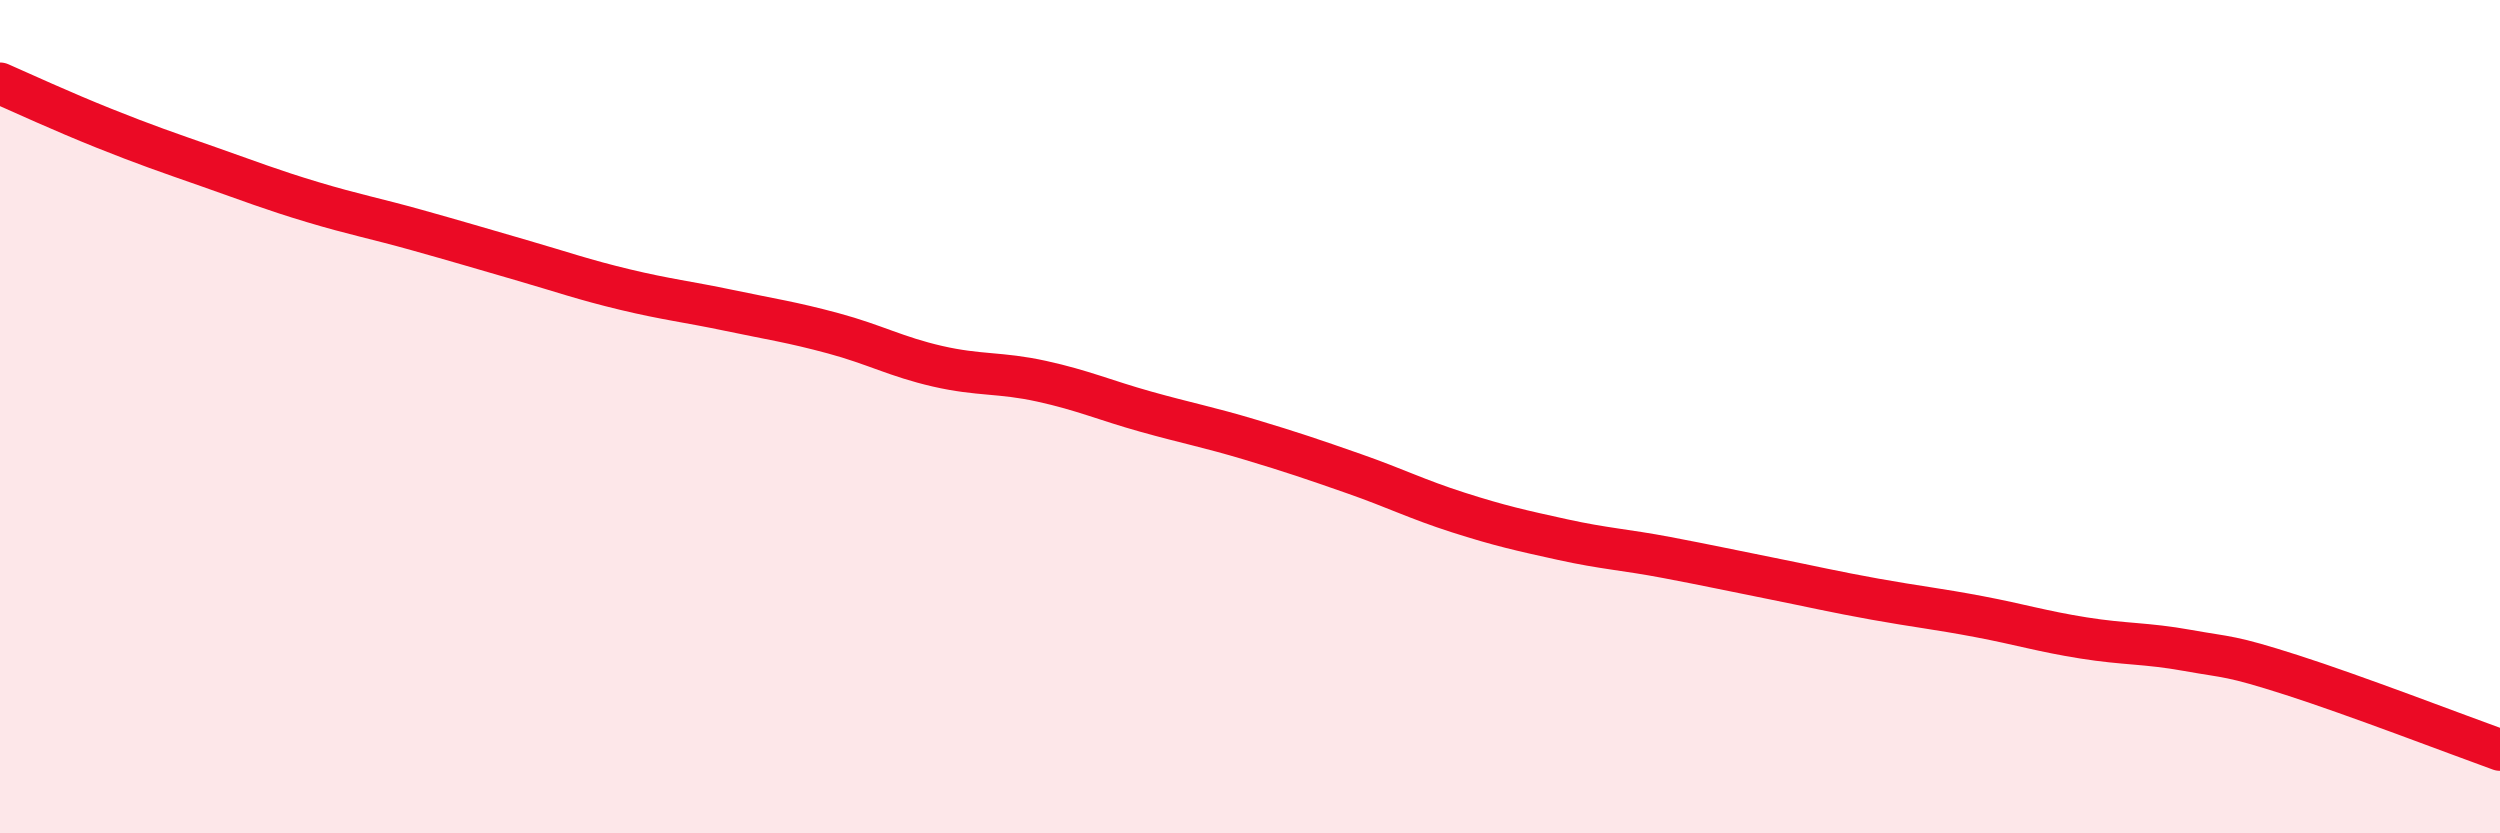
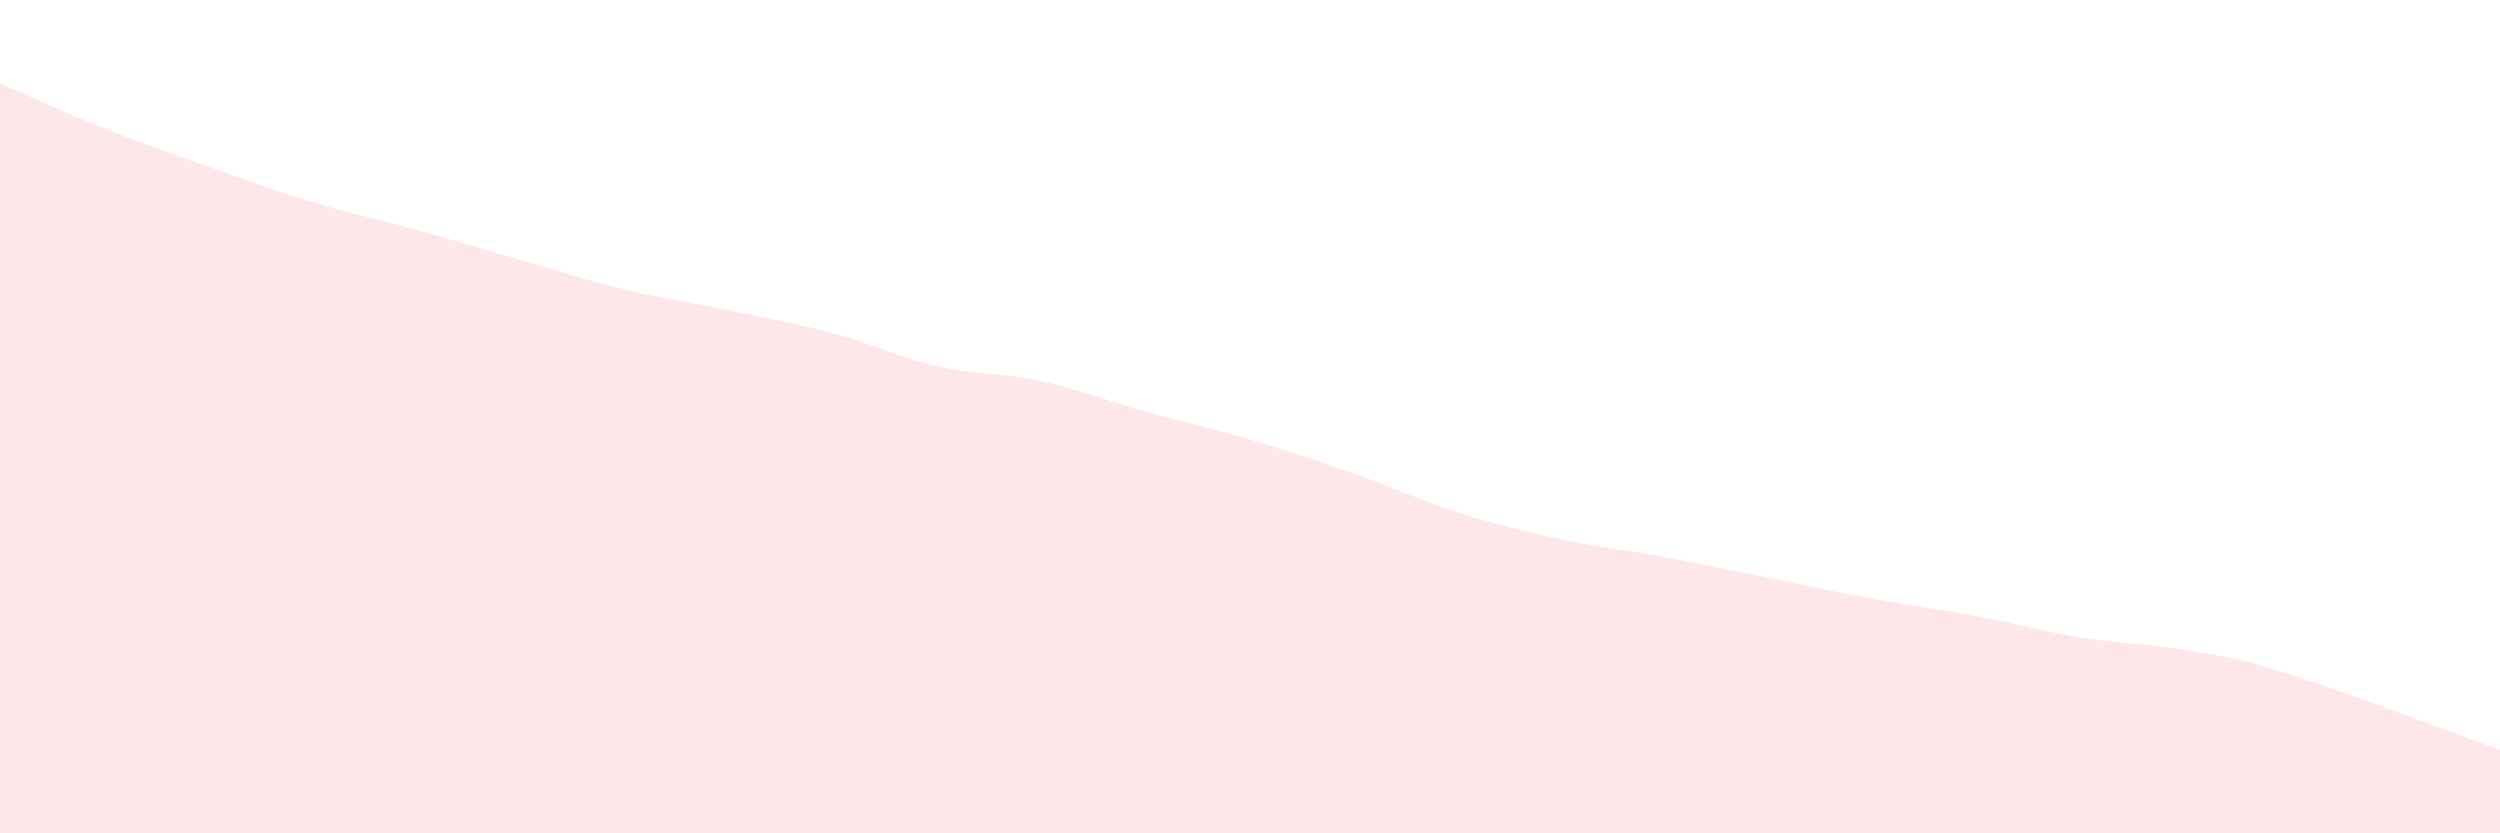
<svg xmlns="http://www.w3.org/2000/svg" width="60" height="20" viewBox="0 0 60 20">
  <path d="M 0,2 C 0.5,2.22 1.5,2.68 2.5,3.08 C 3.5,3.48 4,3.65 5,4 C 6,4.35 6.5,4.55 7.5,4.85 C 8.5,5.15 9,5.24 10,5.52 C 11,5.8 11.5,5.95 12.5,6.24 C 13.5,6.53 14,6.71 15,6.95 C 16,7.19 16.5,7.24 17.5,7.45 C 18.5,7.66 19,7.73 20,8 C 21,8.27 21.5,8.56 22.5,8.79 C 23.5,9.02 24,8.93 25,9.15 C 26,9.37 26.5,9.6 27.5,9.88 C 28.5,10.16 29,10.25 30,10.55 C 31,10.85 31.5,11.02 32.5,11.37 C 33.5,11.72 34,11.98 35,12.3 C 36,12.62 36.5,12.73 37.5,12.95 C 38.5,13.17 39,13.19 40,13.38 C 41,13.57 41.5,13.68 42.5,13.88 C 43.5,14.08 44,14.2 45,14.38 C 46,14.56 46.5,14.61 47.5,14.8 C 48.5,14.99 49,15.15 50,15.31 C 51,15.47 51.5,15.43 52.5,15.61 C 53.5,15.79 53.5,15.72 55,16.2 C 56.5,16.68 59,17.64 60,18L60 20L0 20Z" fill="#EB0A25" opacity="0.1" stroke-linecap="round" stroke-linejoin="round" />
-   <path d="M 0,2 C 0.5,2.22 1.5,2.68 2.5,3.08 C 3.5,3.48 4,3.65 5,4 C 6,4.35 6.5,4.55 7.5,4.85 C 8.5,5.15 9,5.24 10,5.52 C 11,5.8 11.5,5.95 12.5,6.24 C 13.5,6.53 14,6.71 15,6.95 C 16,7.19 16.5,7.24 17.5,7.45 C 18.5,7.66 19,7.73 20,8 C 21,8.27 21.5,8.56 22.5,8.79 C 23.5,9.02 24,8.93 25,9.15 C 26,9.37 26.5,9.6 27.5,9.88 C 28.5,10.16 29,10.25 30,10.55 C 31,10.85 31.5,11.02 32.5,11.37 C 33.5,11.72 34,11.98 35,12.3 C 36,12.62 36.5,12.73 37.5,12.95 C 38.5,13.17 39,13.19 40,13.38 C 41,13.57 41.5,13.68 42.5,13.88 C 43.5,14.08 44,14.2 45,14.38 C 46,14.56 46.5,14.61 47.5,14.8 C 48.5,14.99 49,15.15 50,15.31 C 51,15.47 51.5,15.43 52.5,15.61 C 53.5,15.79 53.5,15.72 55,16.2 C 56.5,16.68 59,17.64 60,18" stroke="#EB0A25" stroke-width="1" fill="none" stroke-linecap="round" stroke-linejoin="round" />
</svg>